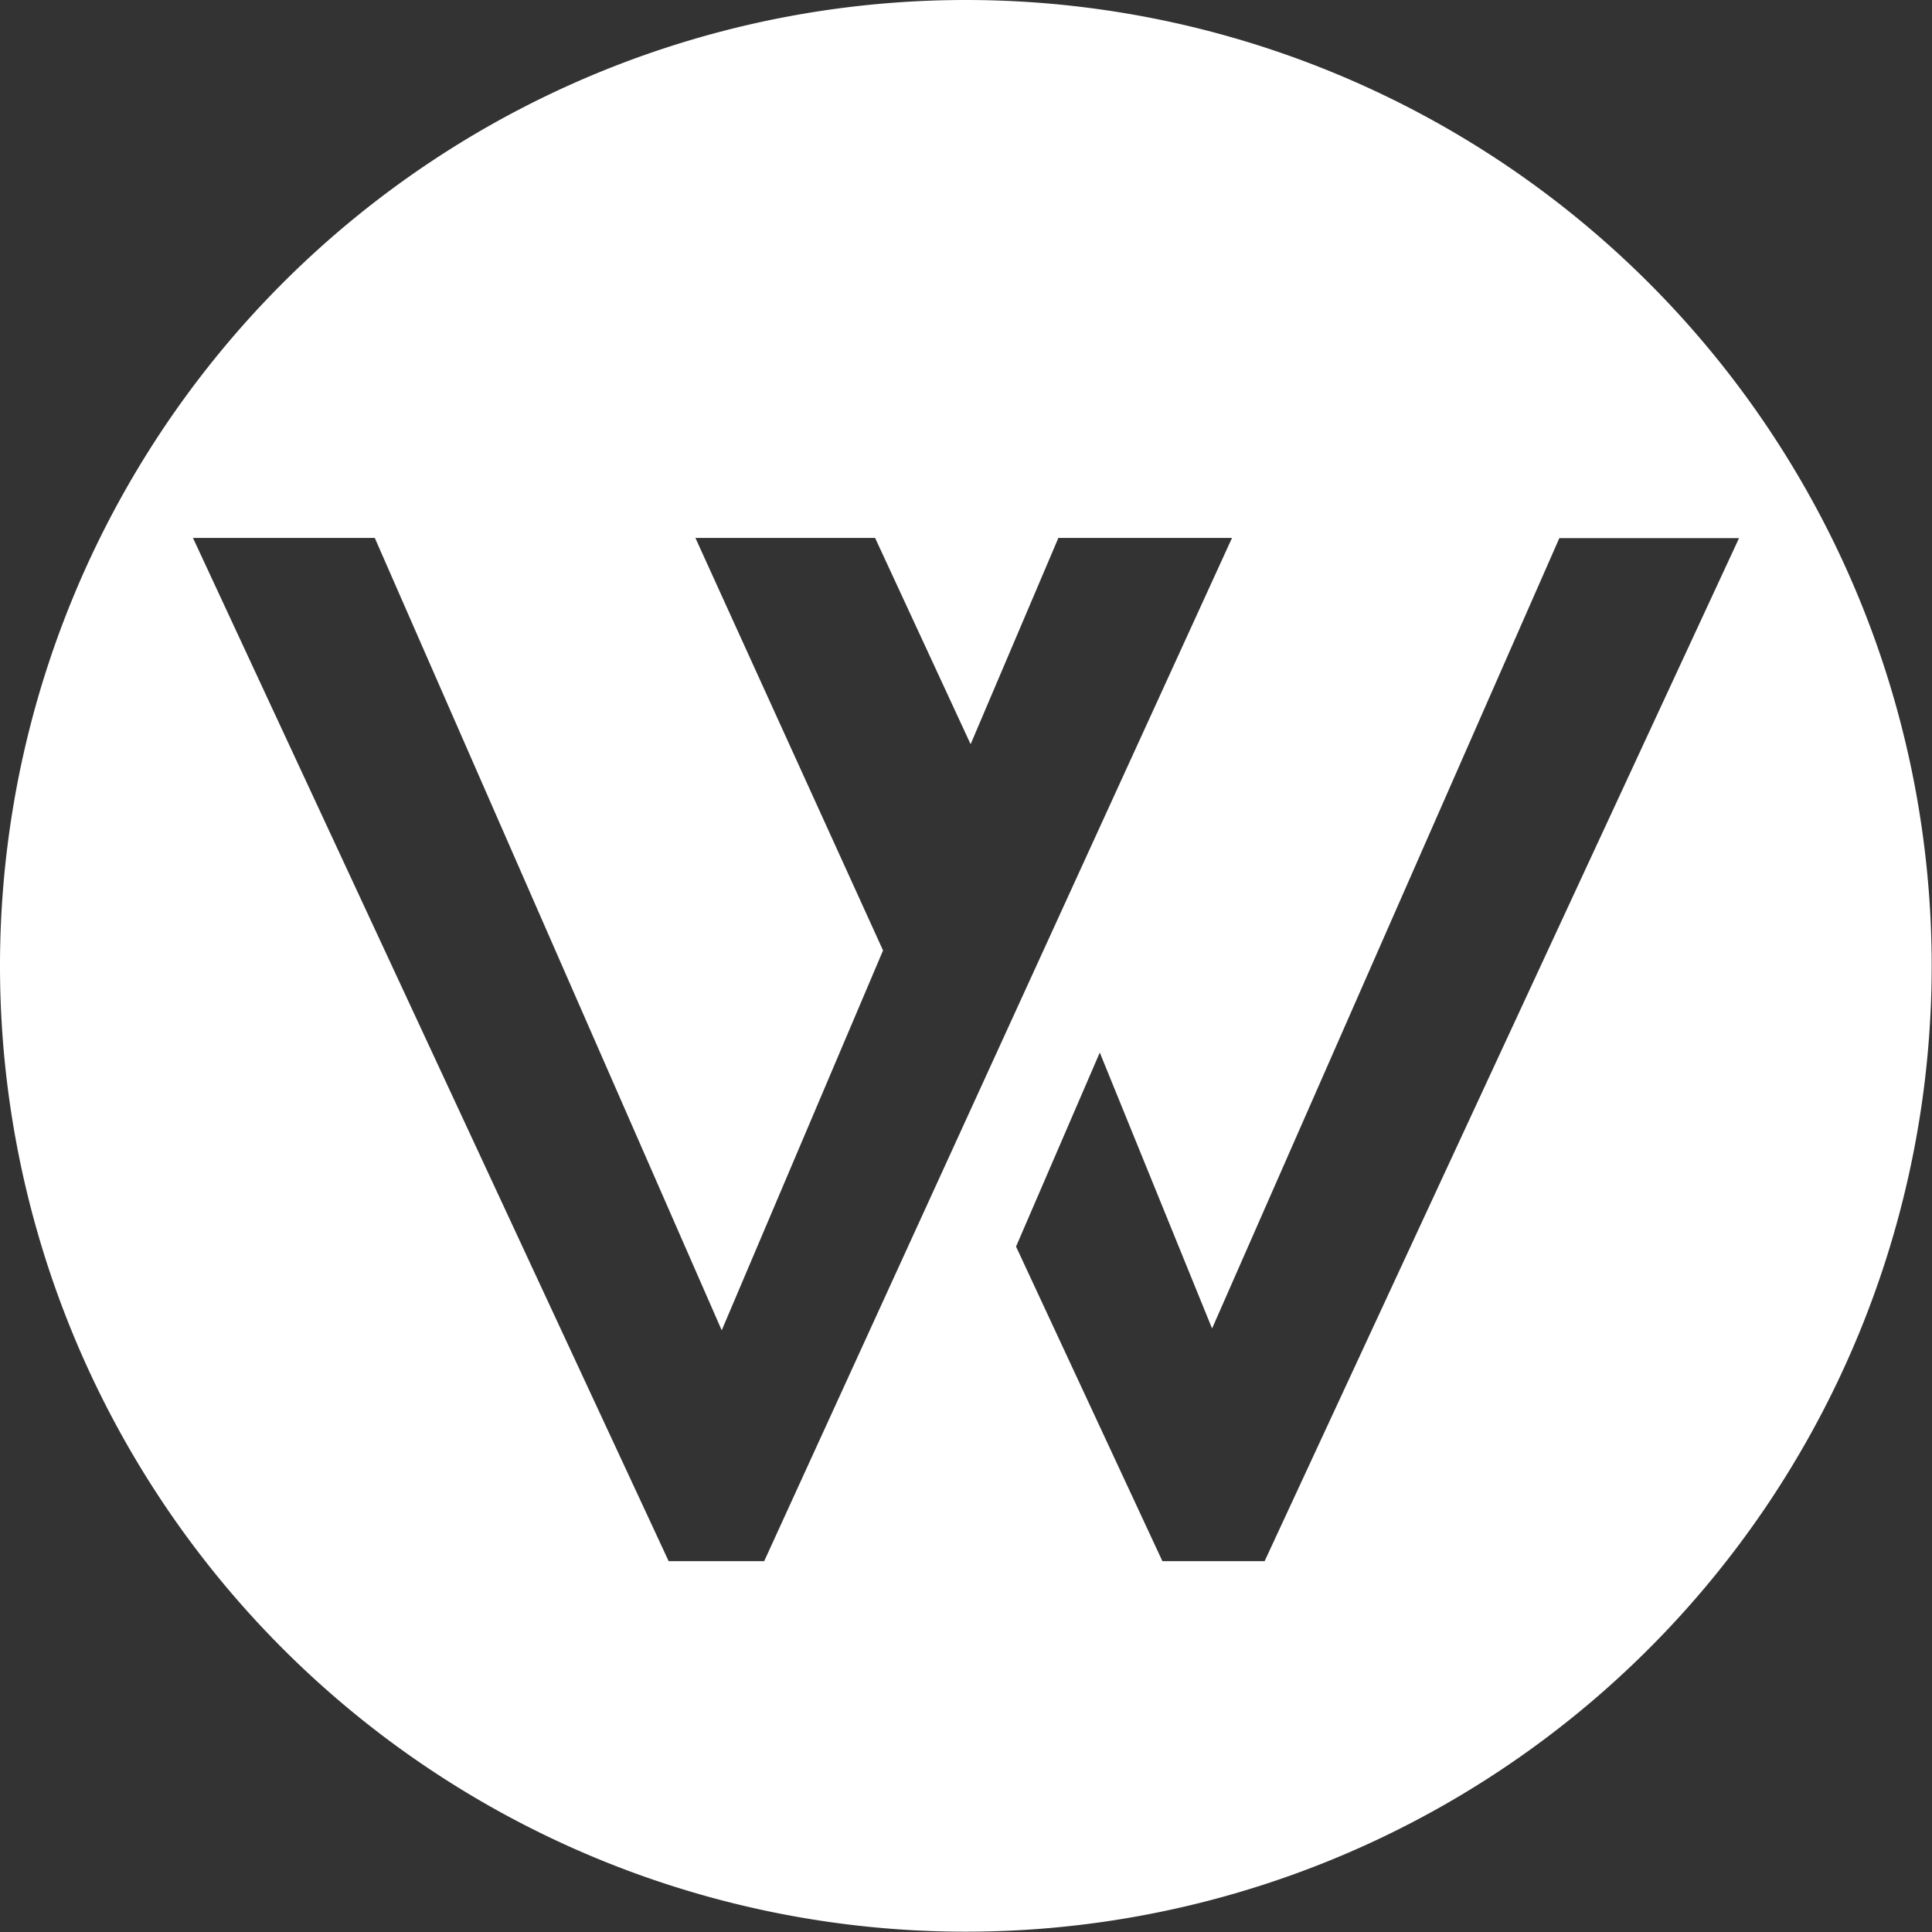
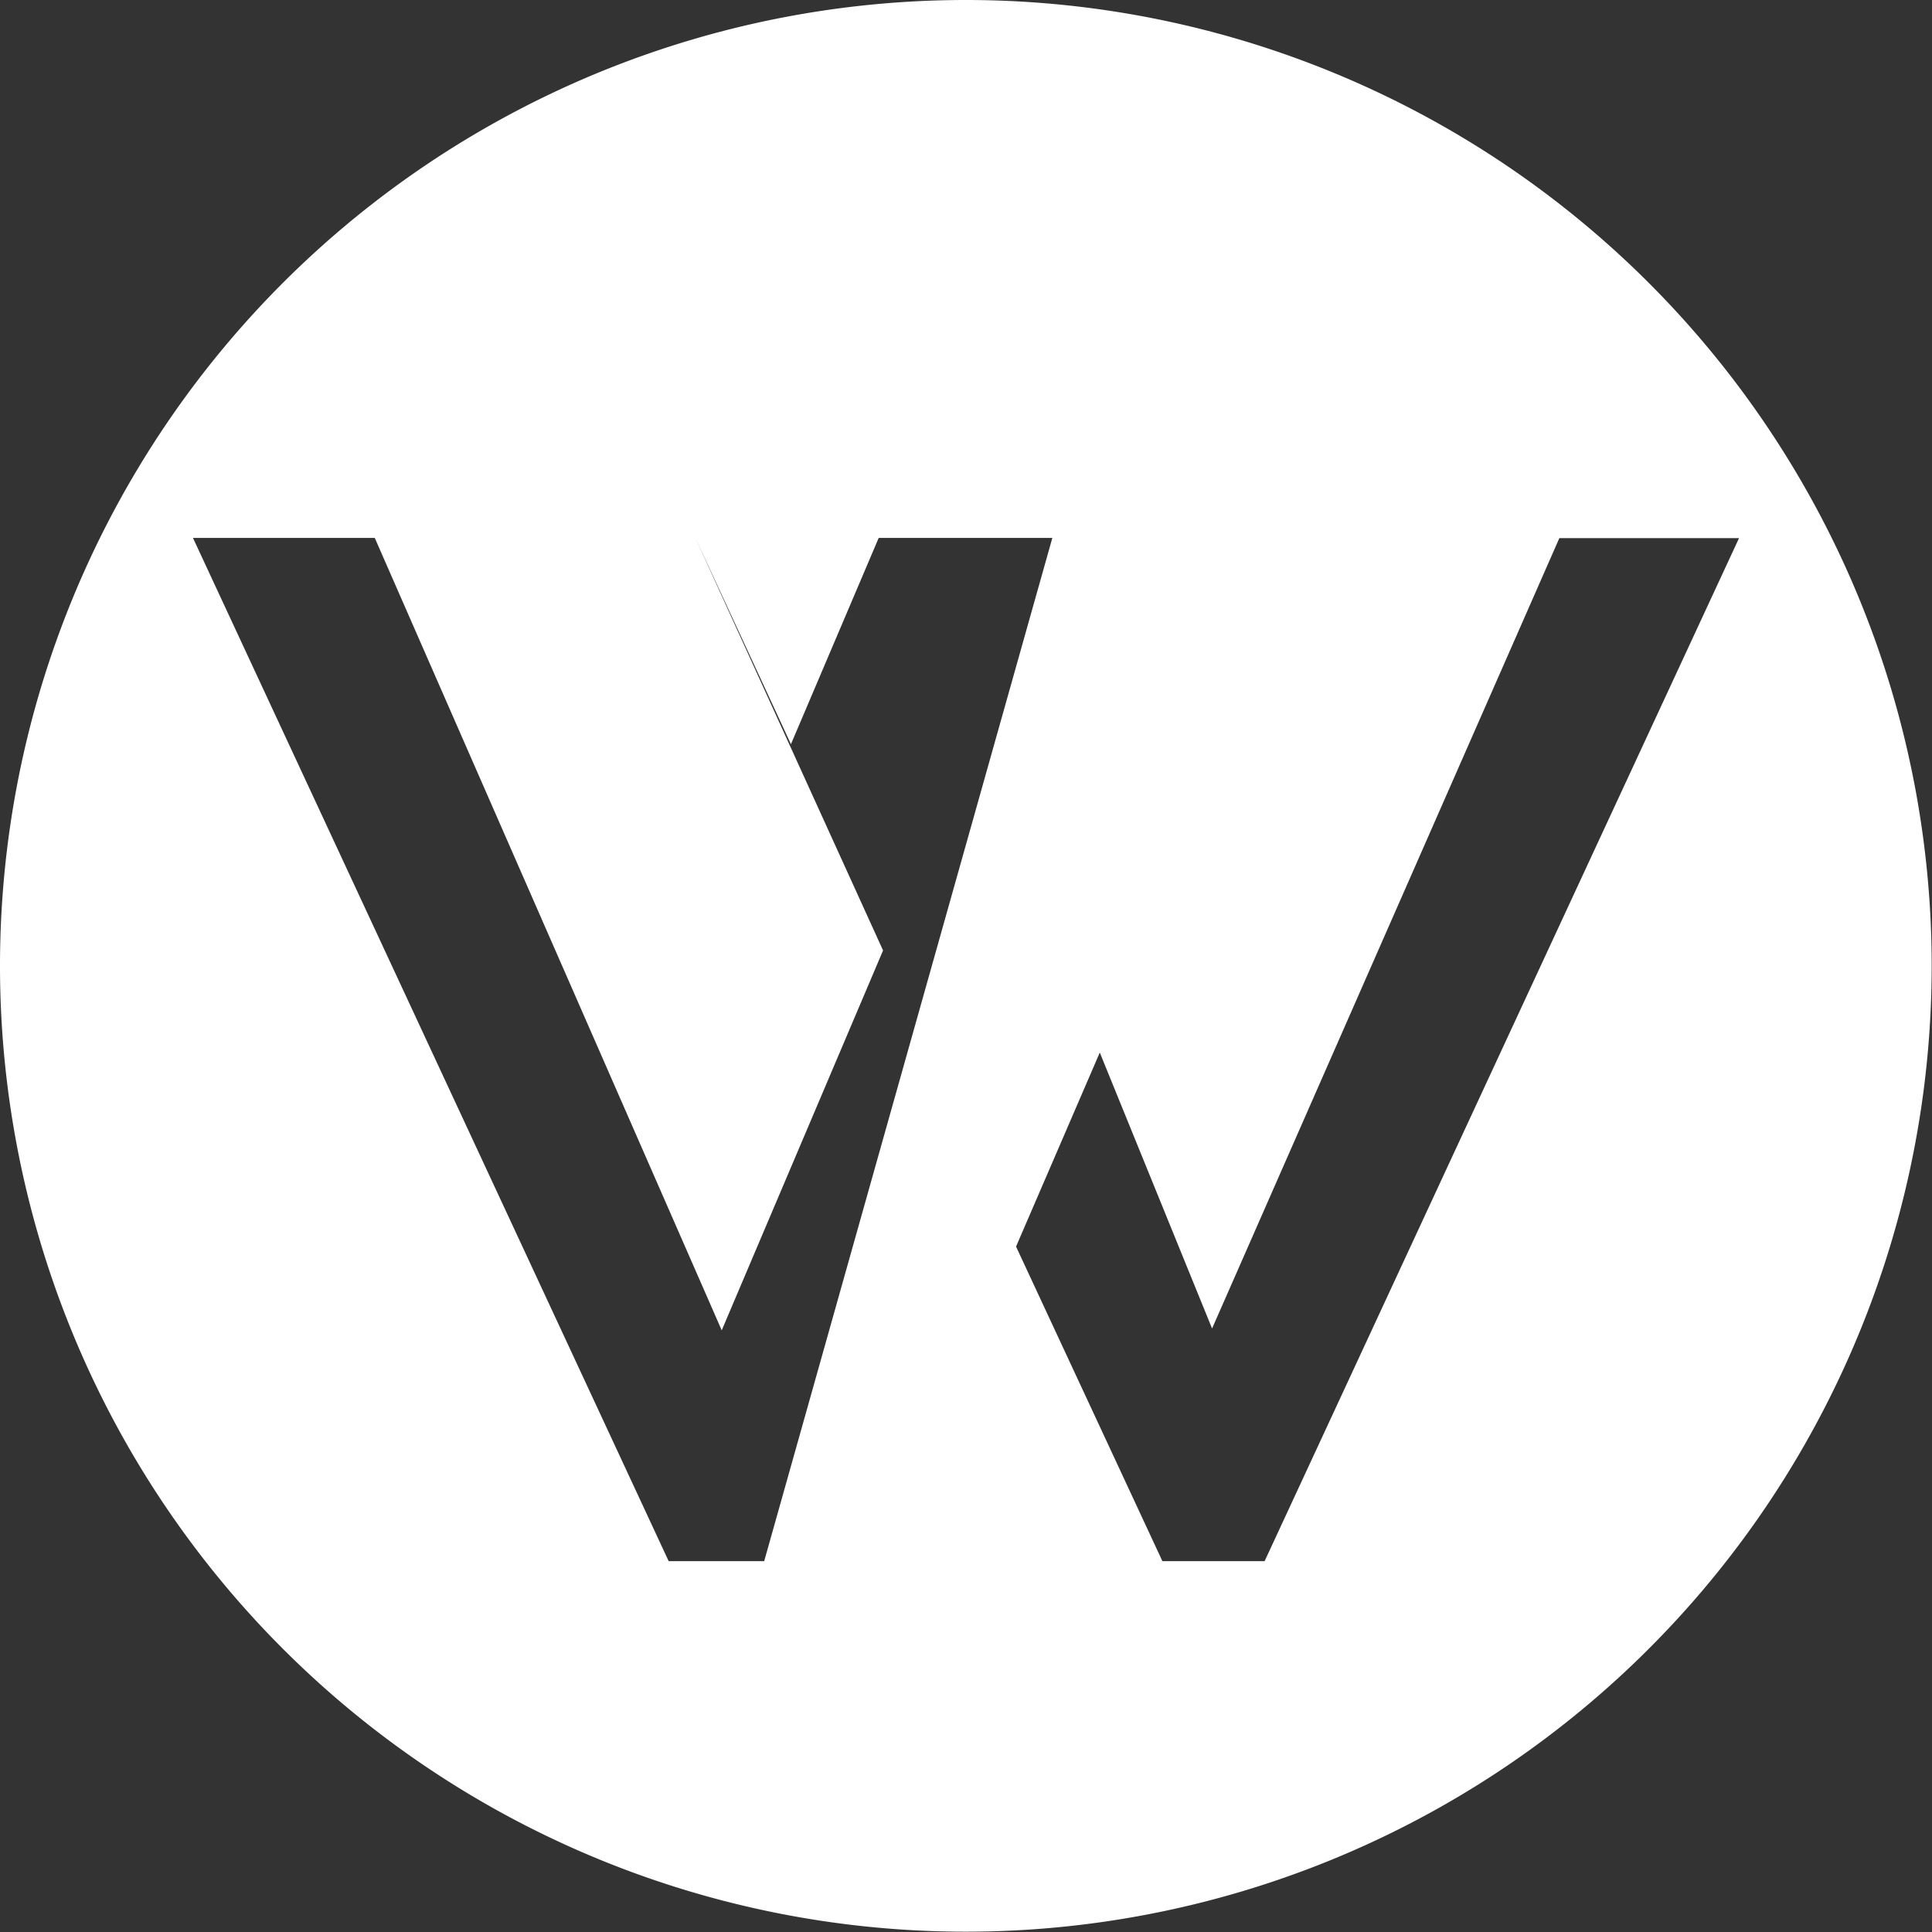
<svg xmlns="http://www.w3.org/2000/svg" viewBox="0 0 182.03 182.03">
  <rect x="0" y="0" width="182.03" height="182.03" fill="#333333" stroke="none" />
  <defs>
    <style>.cls-1{fill:#fff;}</style>
  </defs>
  <title>Datový zdroj 1</title>
  <g id="Vrstva_2" data-name="Vrstva 2">
    <g id="Layer_1" data-name="Layer 1">
-       <path class="cls-1" d="M91,0a91,91,0,1,0,91,91A91,91,0,0,0,91,0Zm-19,147.09H63L18.18,50.68H35.31L68,125.34l15.2-35.79L65.52,50.68H82.45l9,19.44,8.27-19.44h16.36Zm47.15,0h-9.63L95.73,117.45l7.89-18.28,10.58,26,32.72-74.47h16.93Z" />
+       <path class="cls-1" d="M91,0a91,91,0,1,0,91,91A91,91,0,0,0,91,0Zm-19,147.09H63L18.18,50.68H35.31L68,125.34l15.2-35.79L65.52,50.68l9,19.44,8.27-19.44h16.36Zm47.15,0h-9.63L95.73,117.45l7.89-18.28,10.58,26,32.72-74.47h16.93Z" />
    </g>
  </g>
</svg>